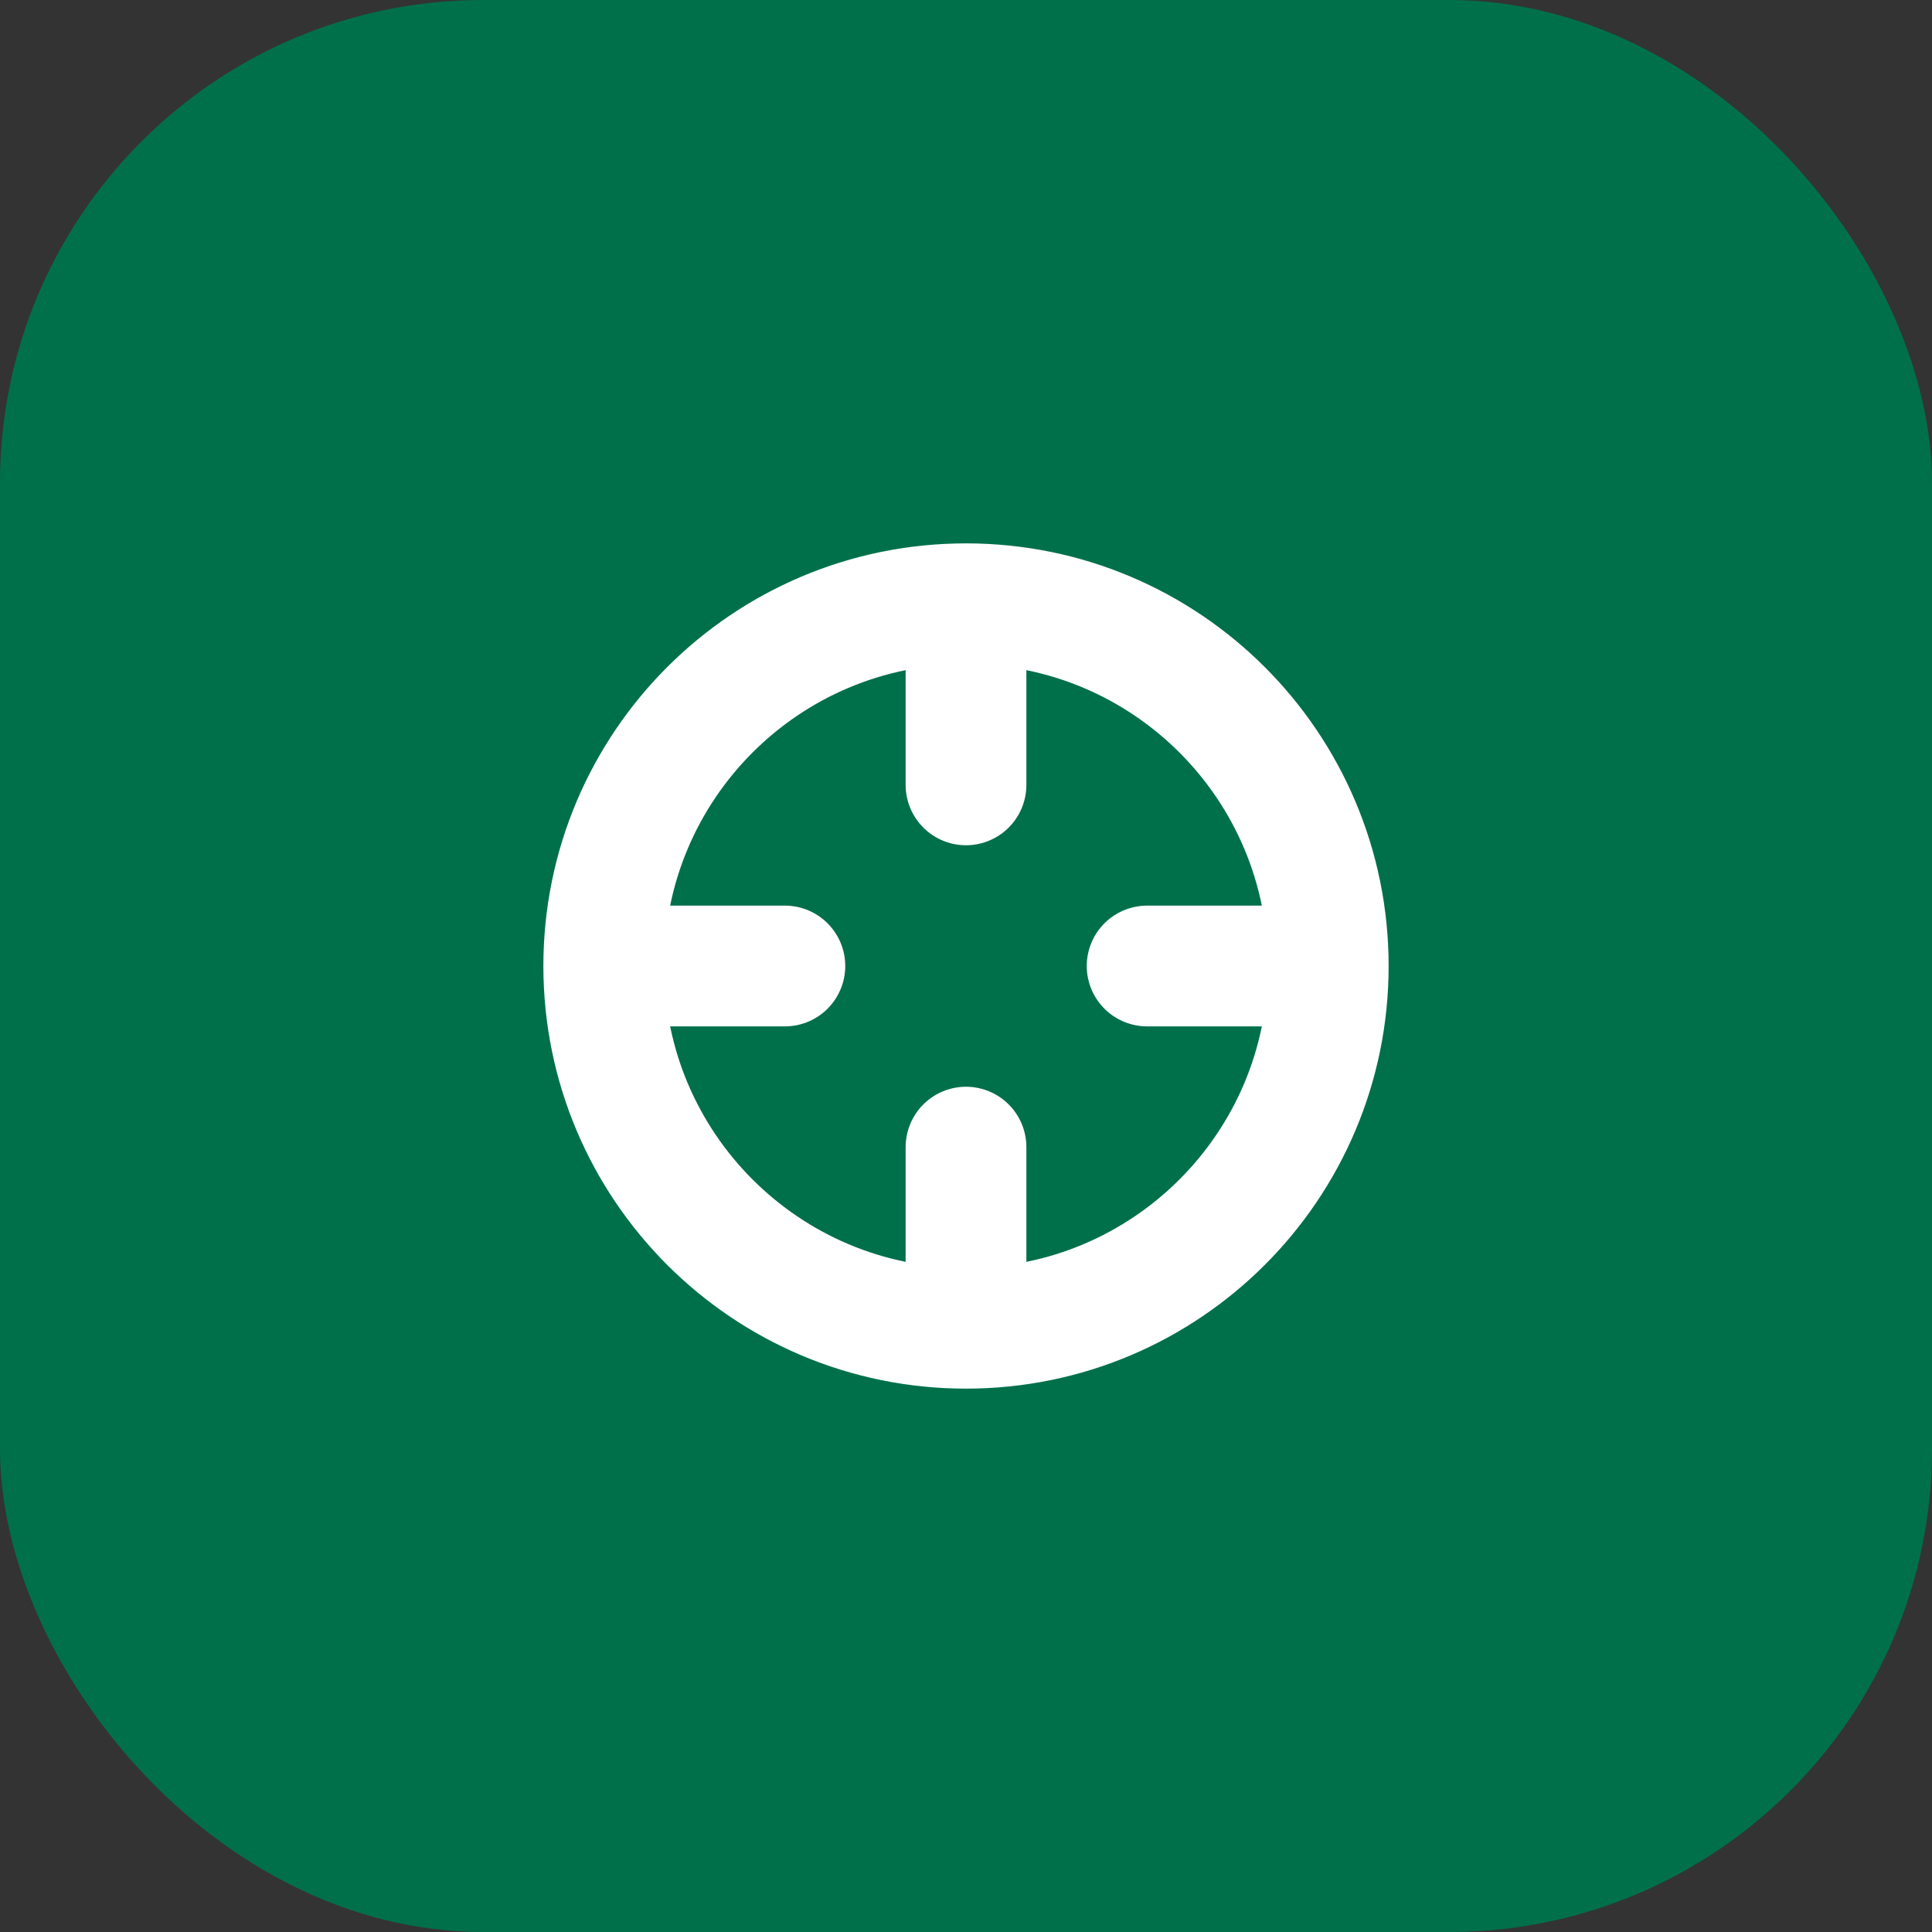
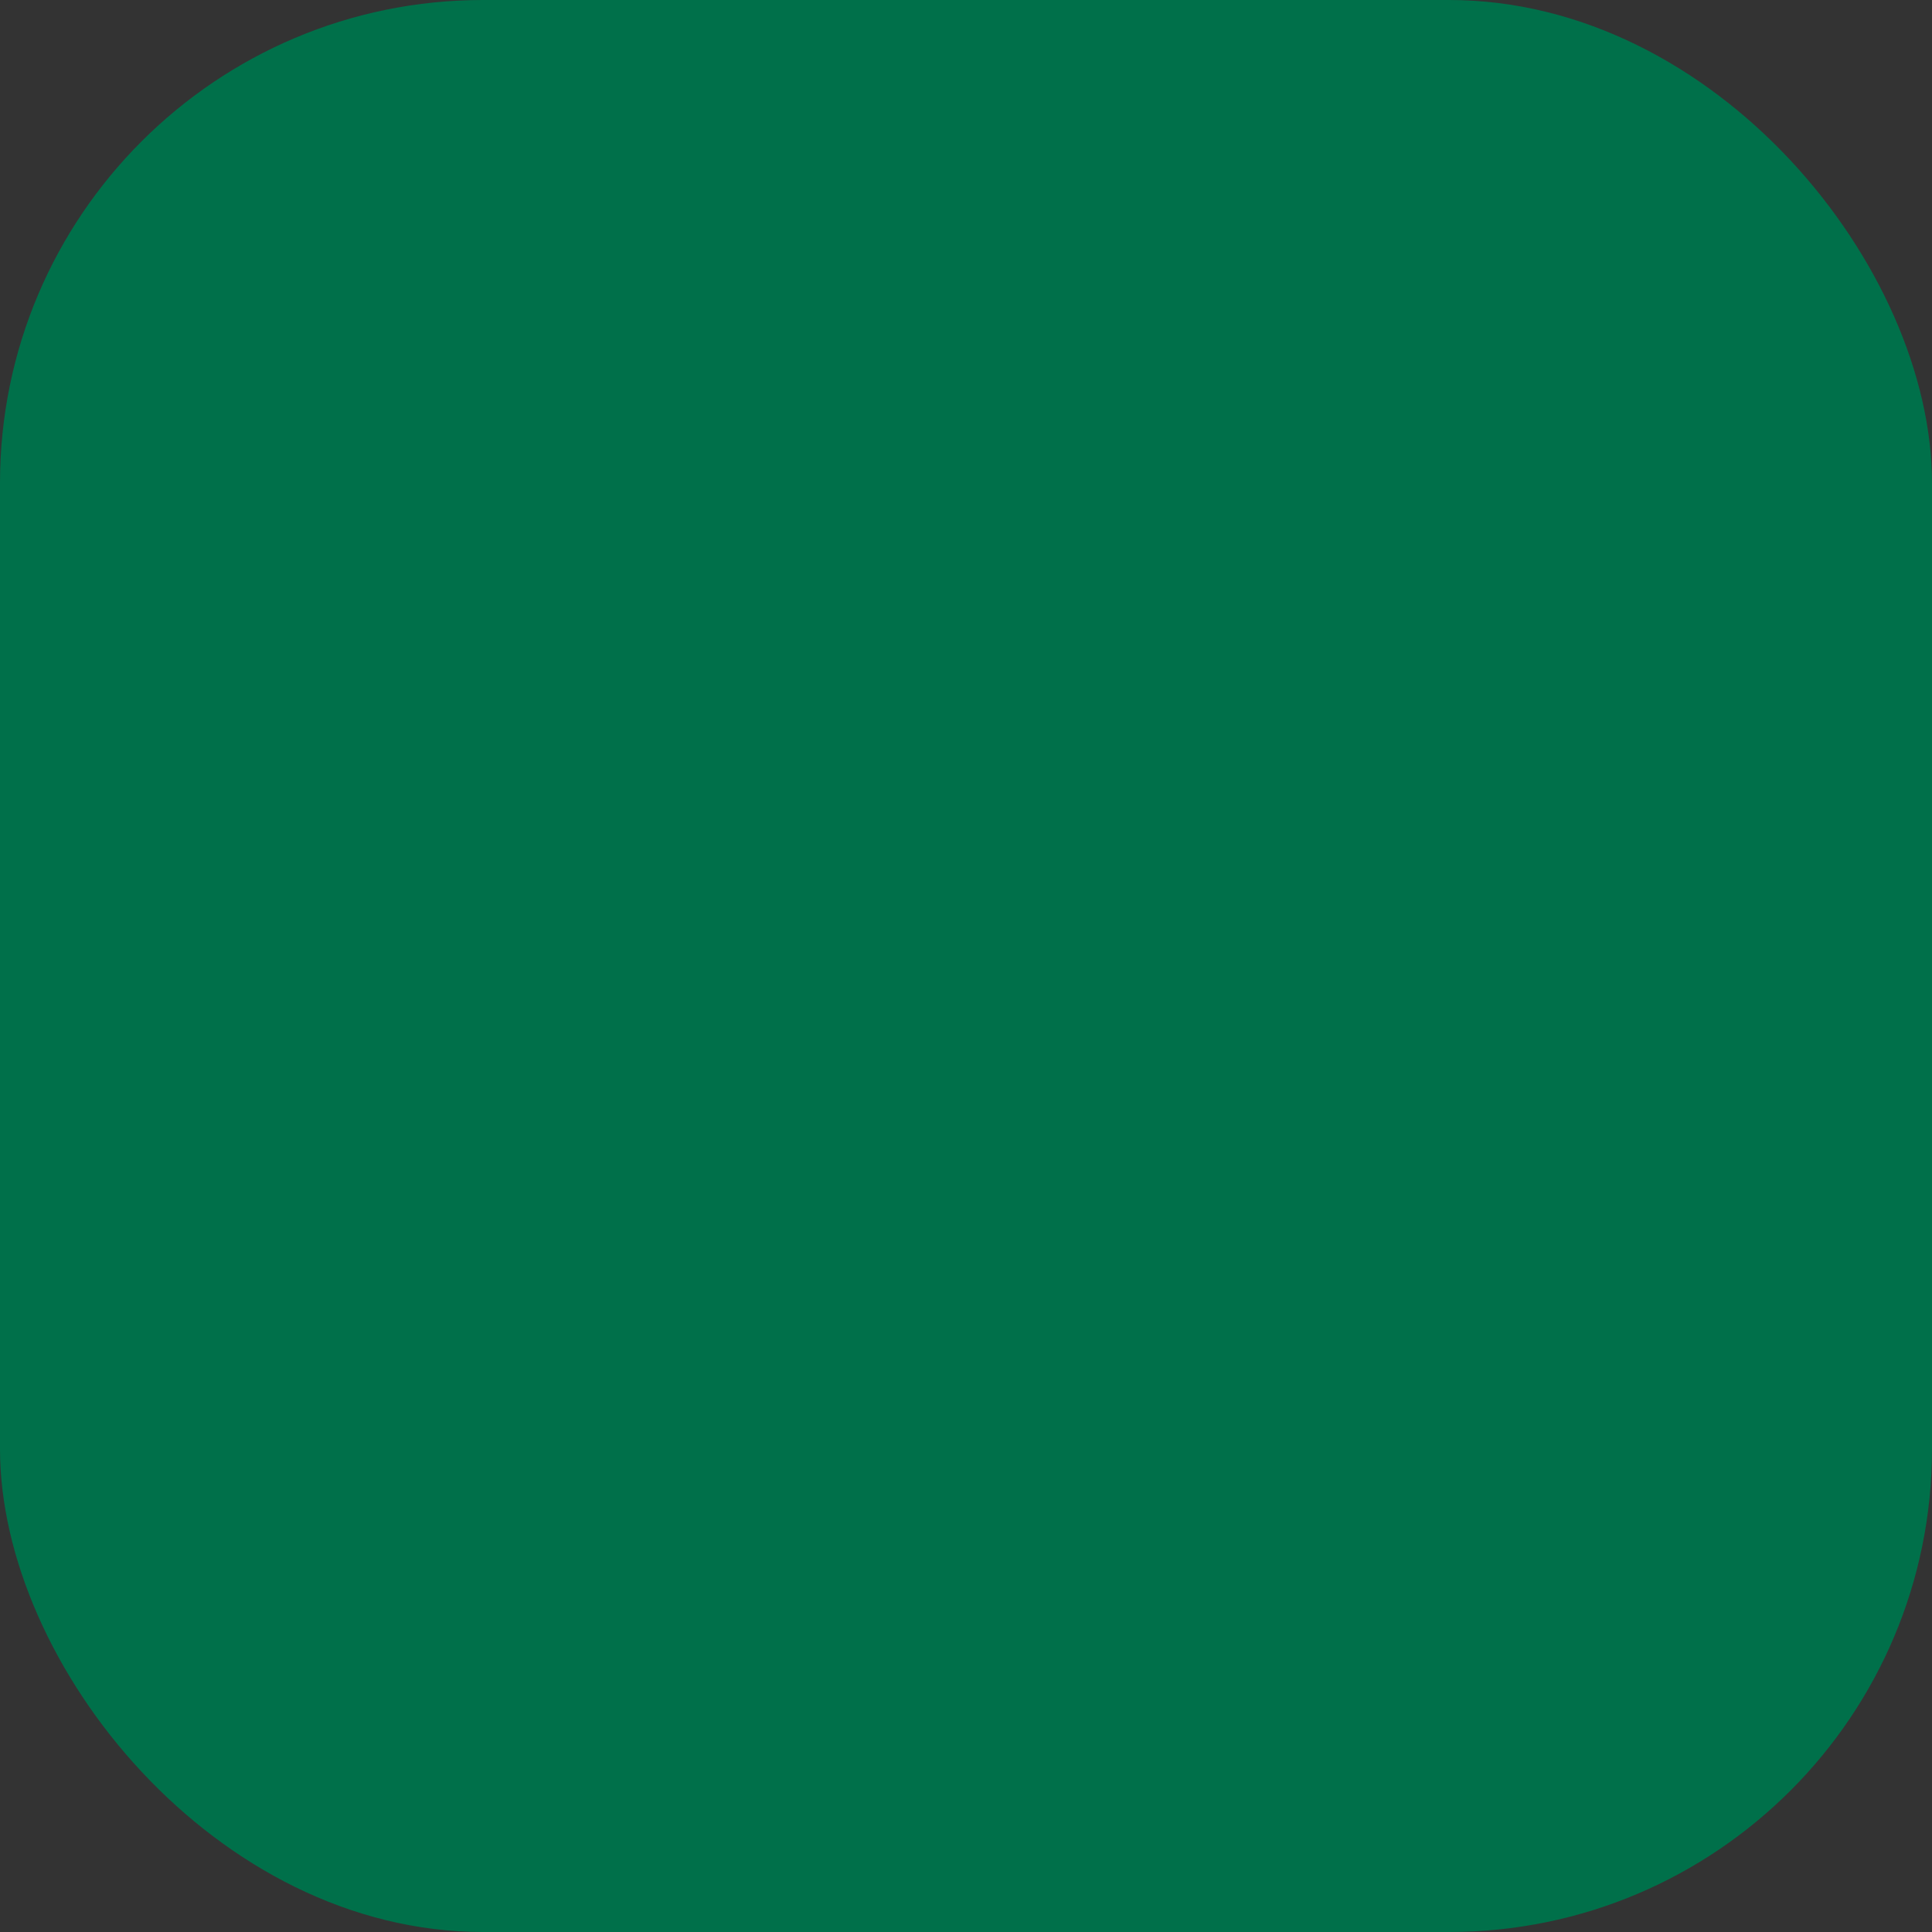
<svg xmlns="http://www.w3.org/2000/svg" width="32" height="32" viewBox="0 0 32 32" fill="none">
  <rect x="0" y="0" width="32" height="32" fill="#333333" stroke="none" />
  <rect width="32" height="32" rx="8" fill="#00704A" />
-   <path d="M10 16C10 12.686 12.686 10 16 10C19.314 10 22 12.686 22 16C22 19.314 19.314 22 16 22M16 22C12.686 22 10 19.314 10 16M16 22V19M16 13V10M10 16H13M19 16H22" stroke="white" stroke-width="2" stroke-linecap="round" stroke-linejoin="round" />
</svg>